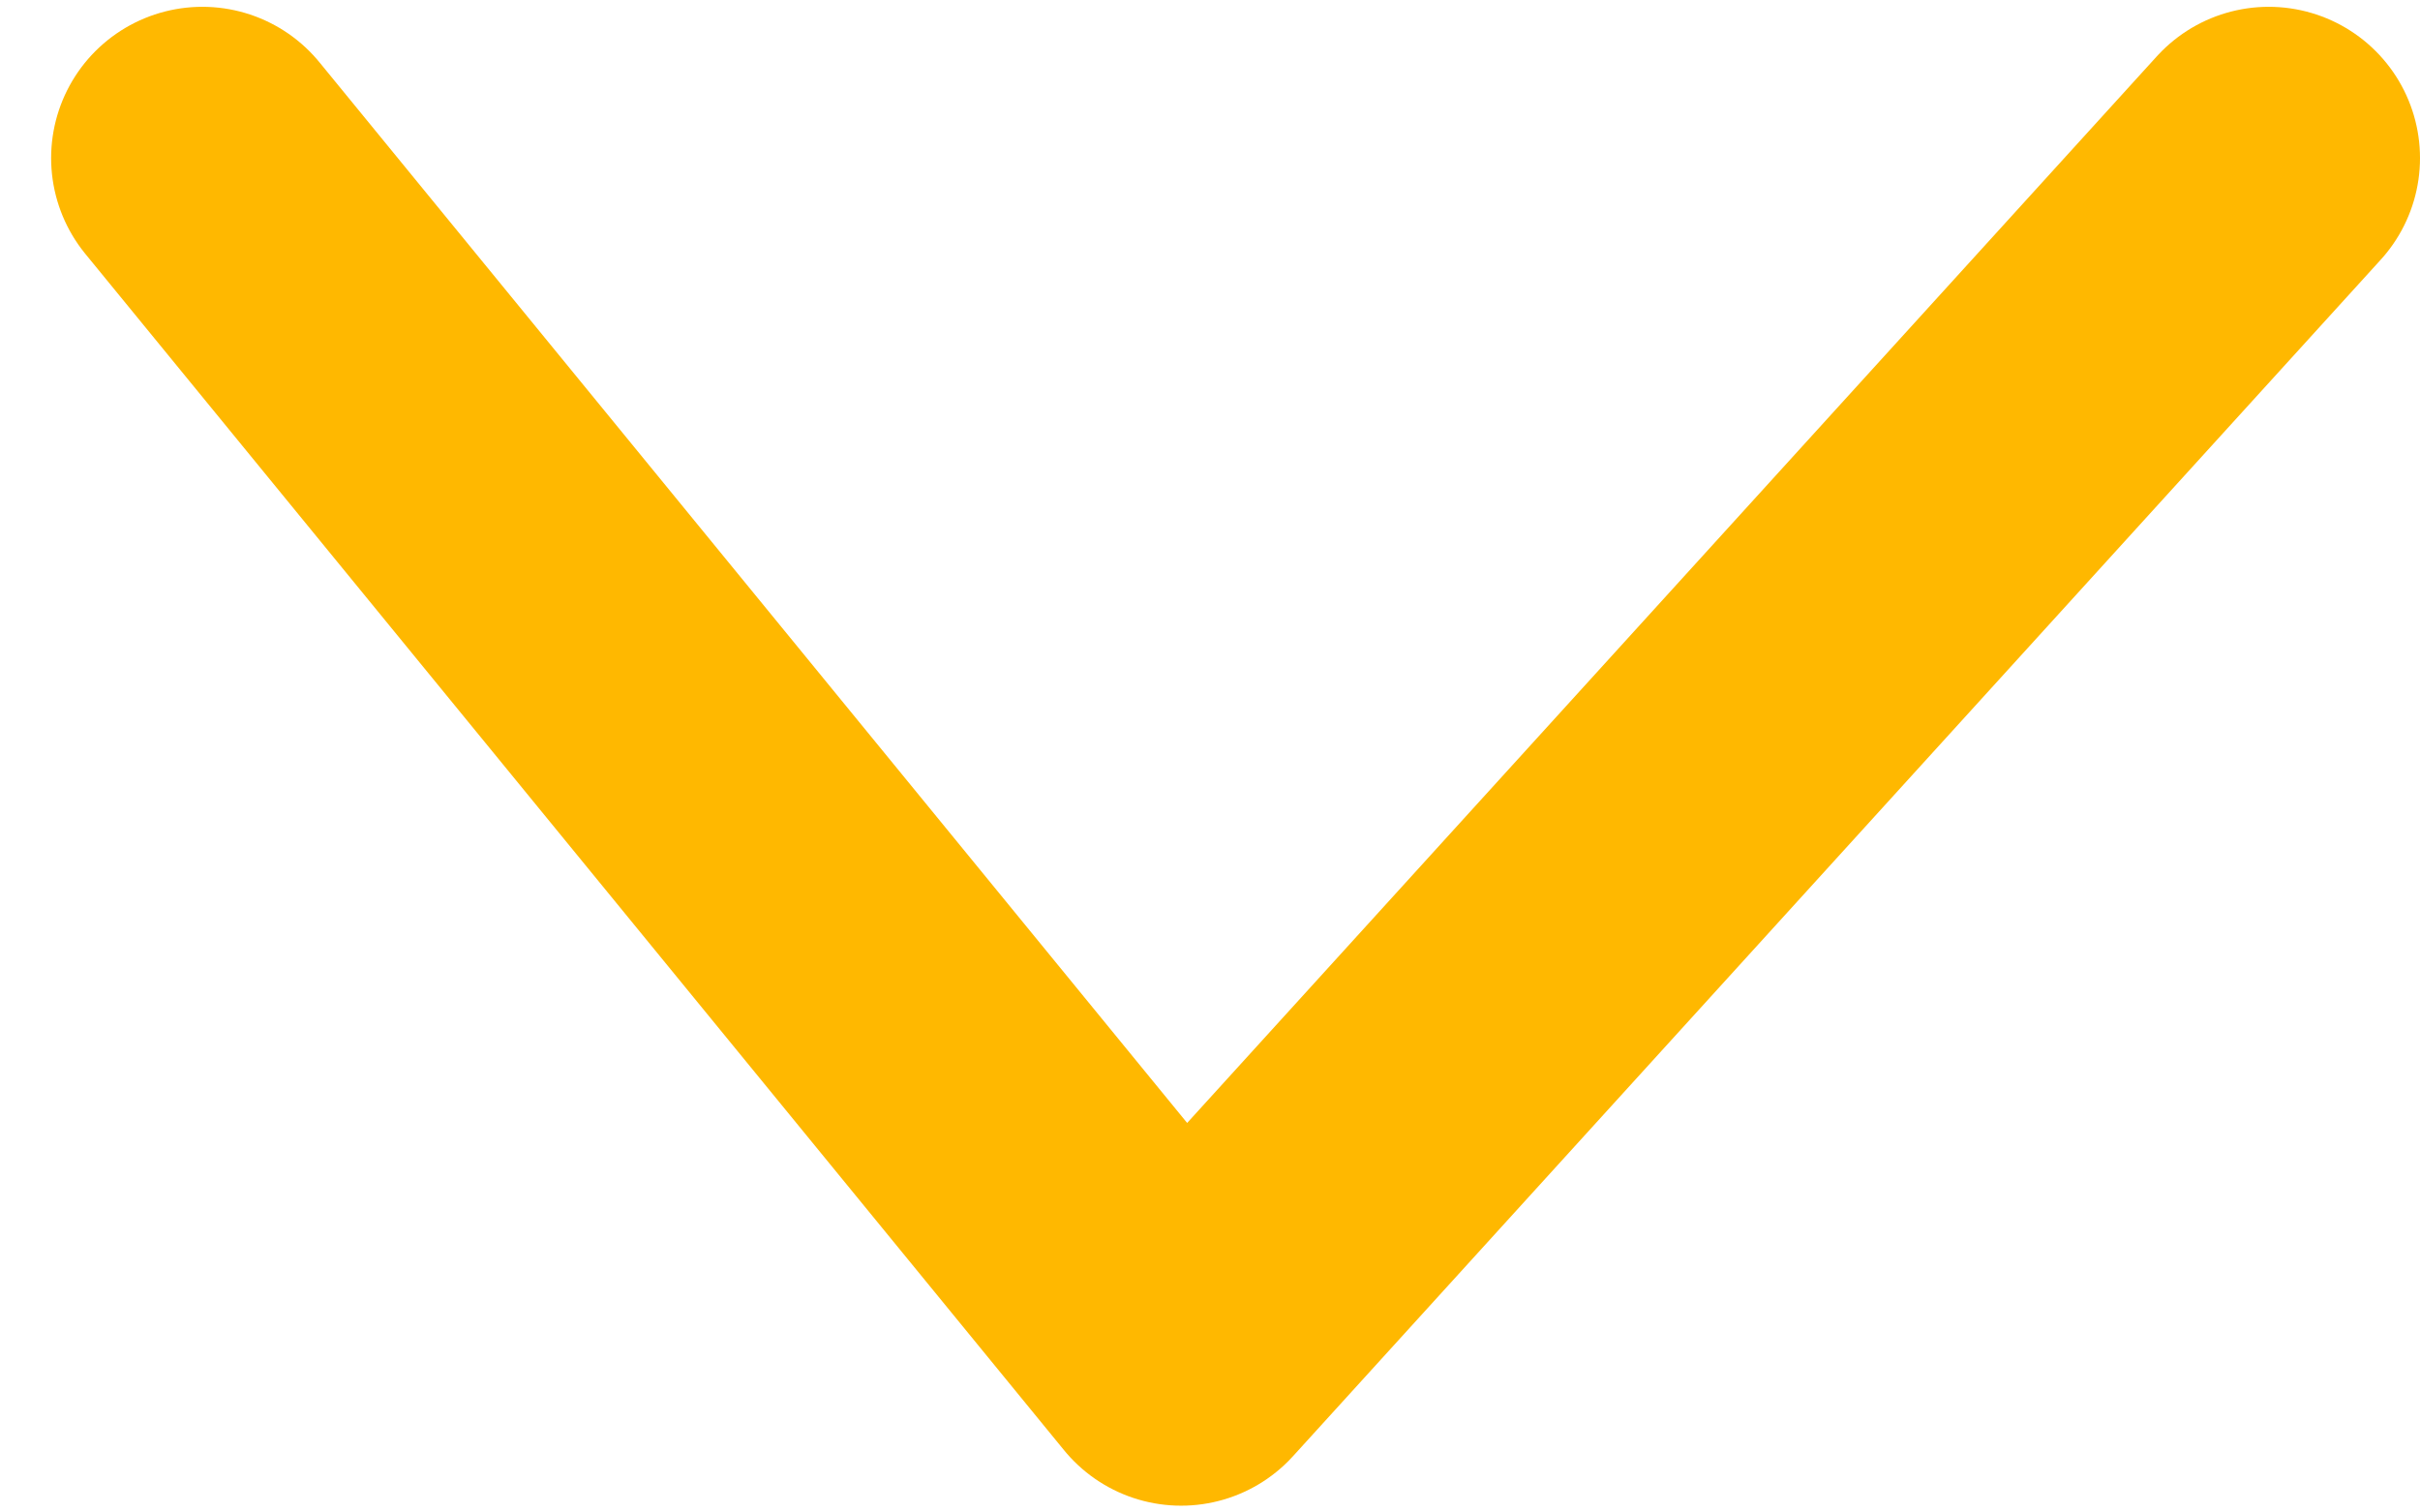
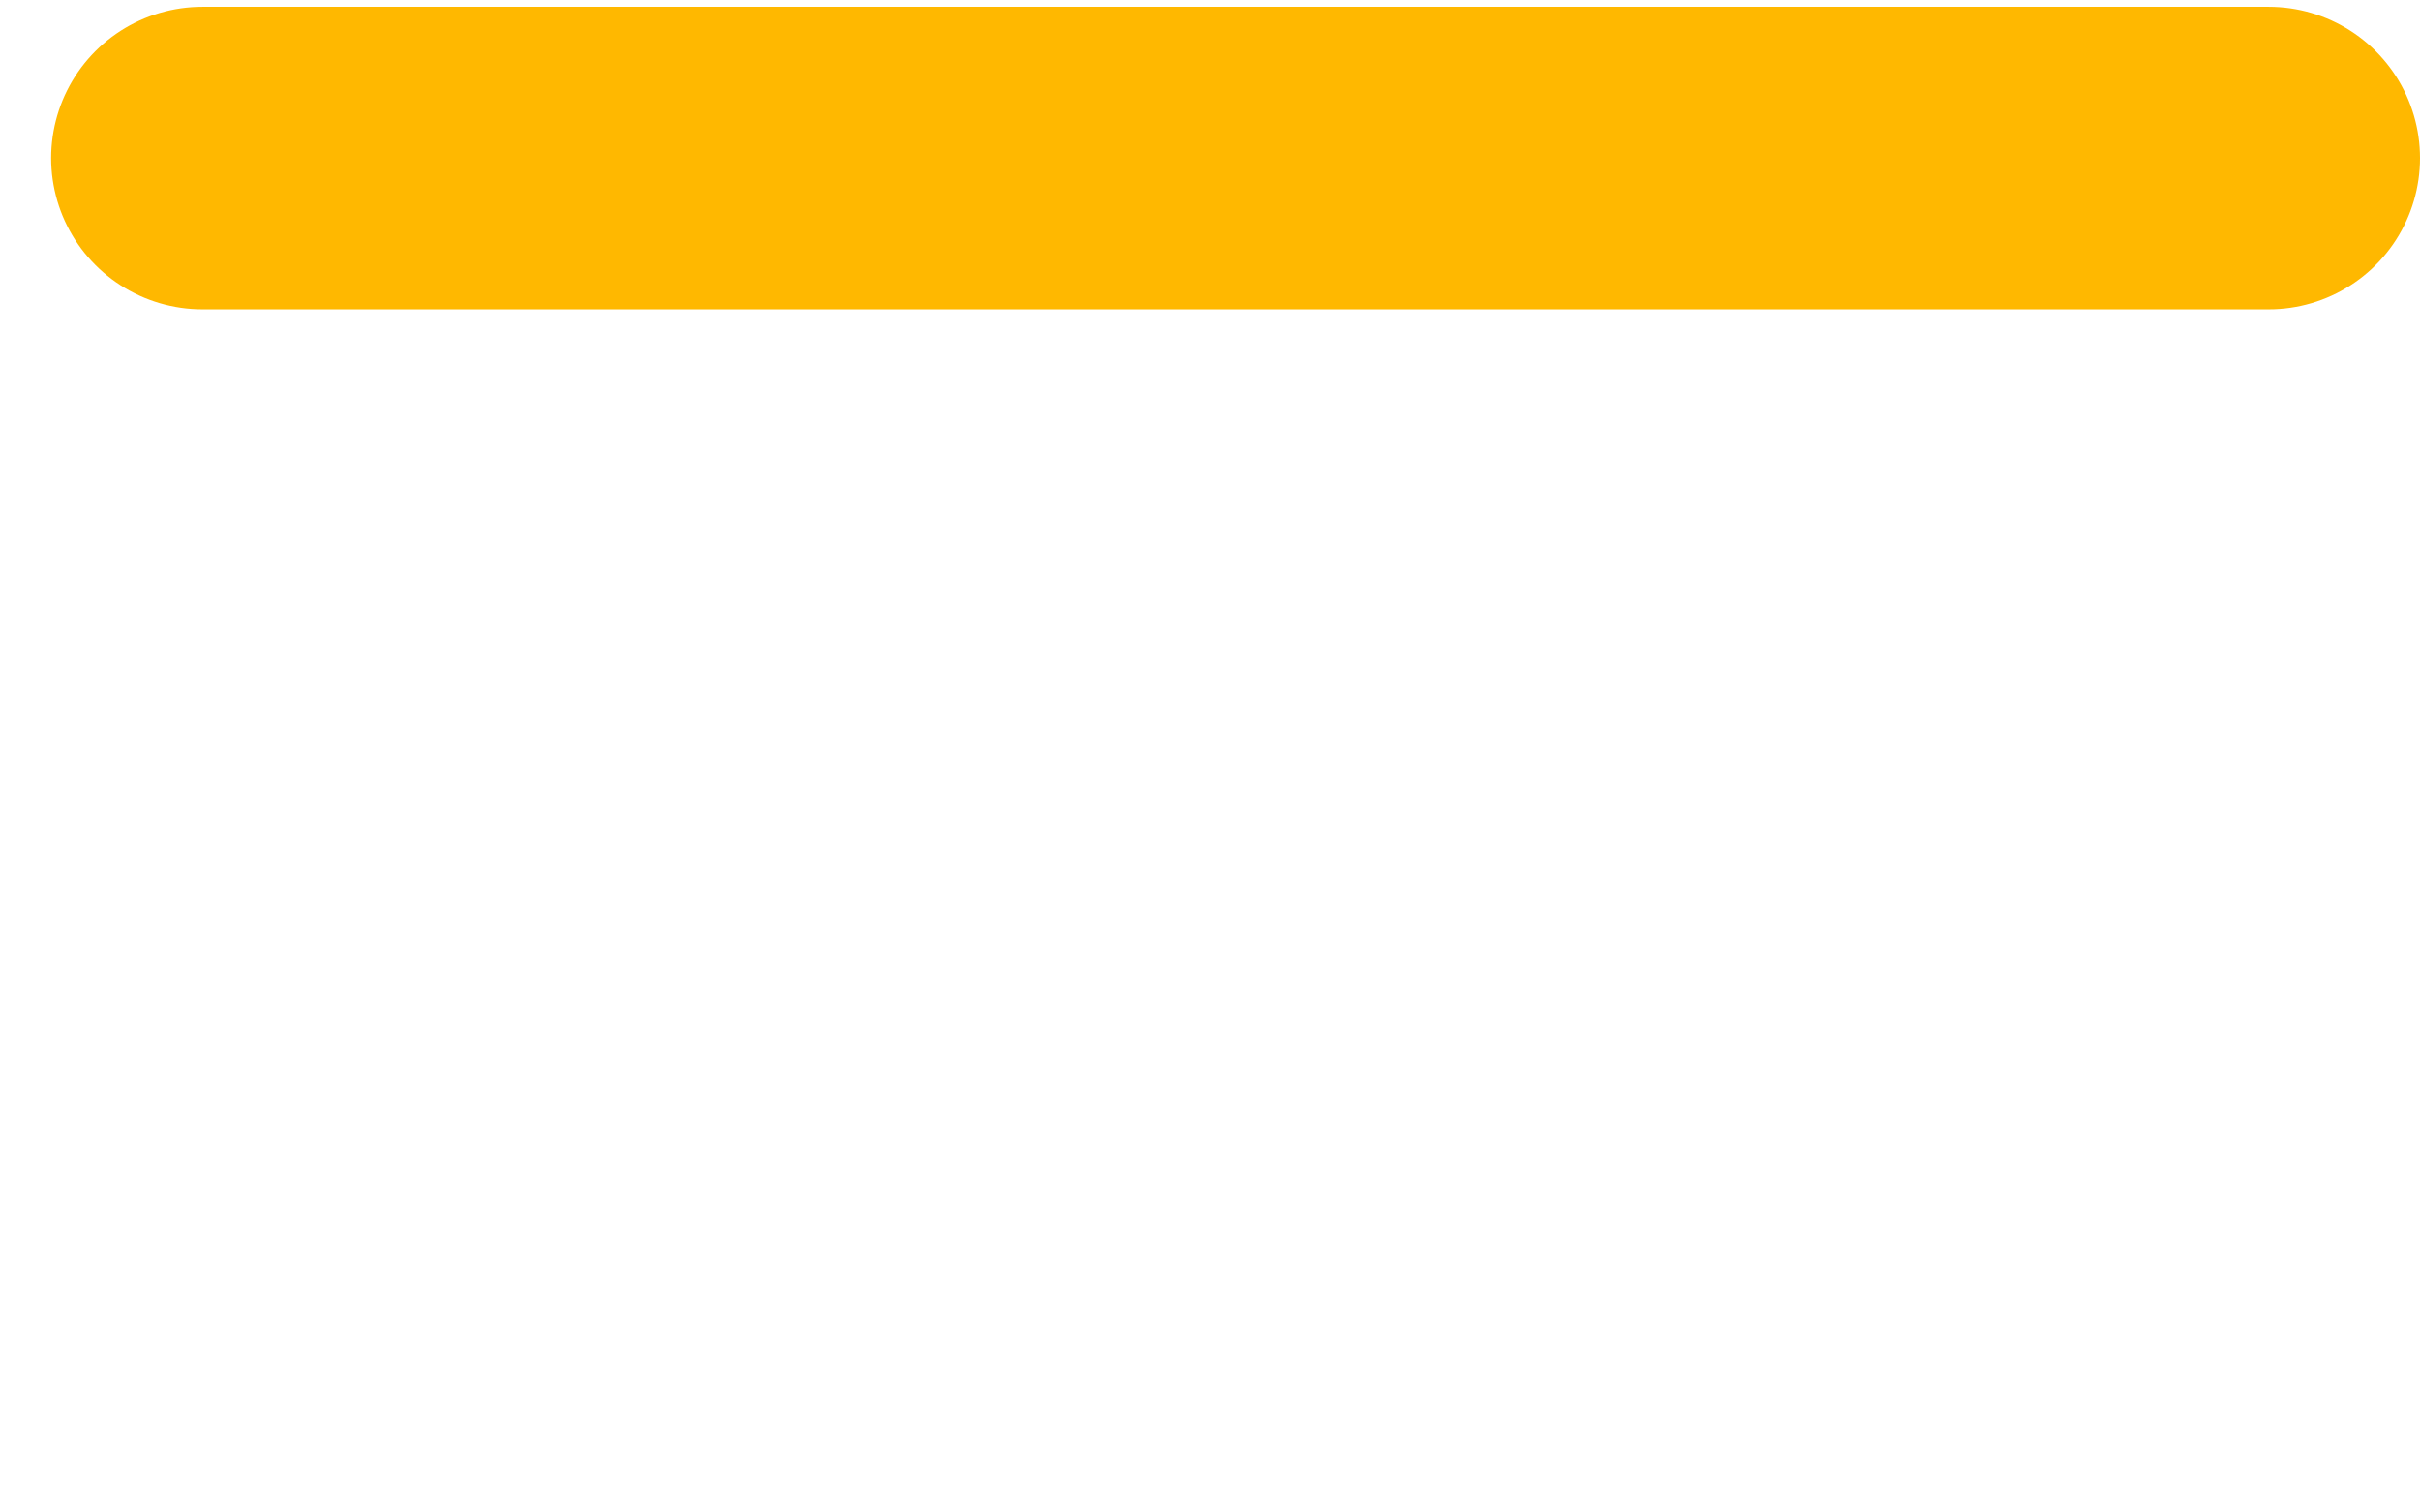
<svg xmlns="http://www.w3.org/2000/svg" width="16" height="10" viewBox="0 0 16 10" fill="none">
-   <path d="M15 1.045L7.809 8.955L1.338 1.045" stroke="#FFB800" stroke-width="2" stroke-linecap="round" stroke-linejoin="round" />
+   <path d="M15 1.045L1.338 1.045" stroke="#FFB800" stroke-width="2" stroke-linecap="round" stroke-linejoin="round" />
</svg>